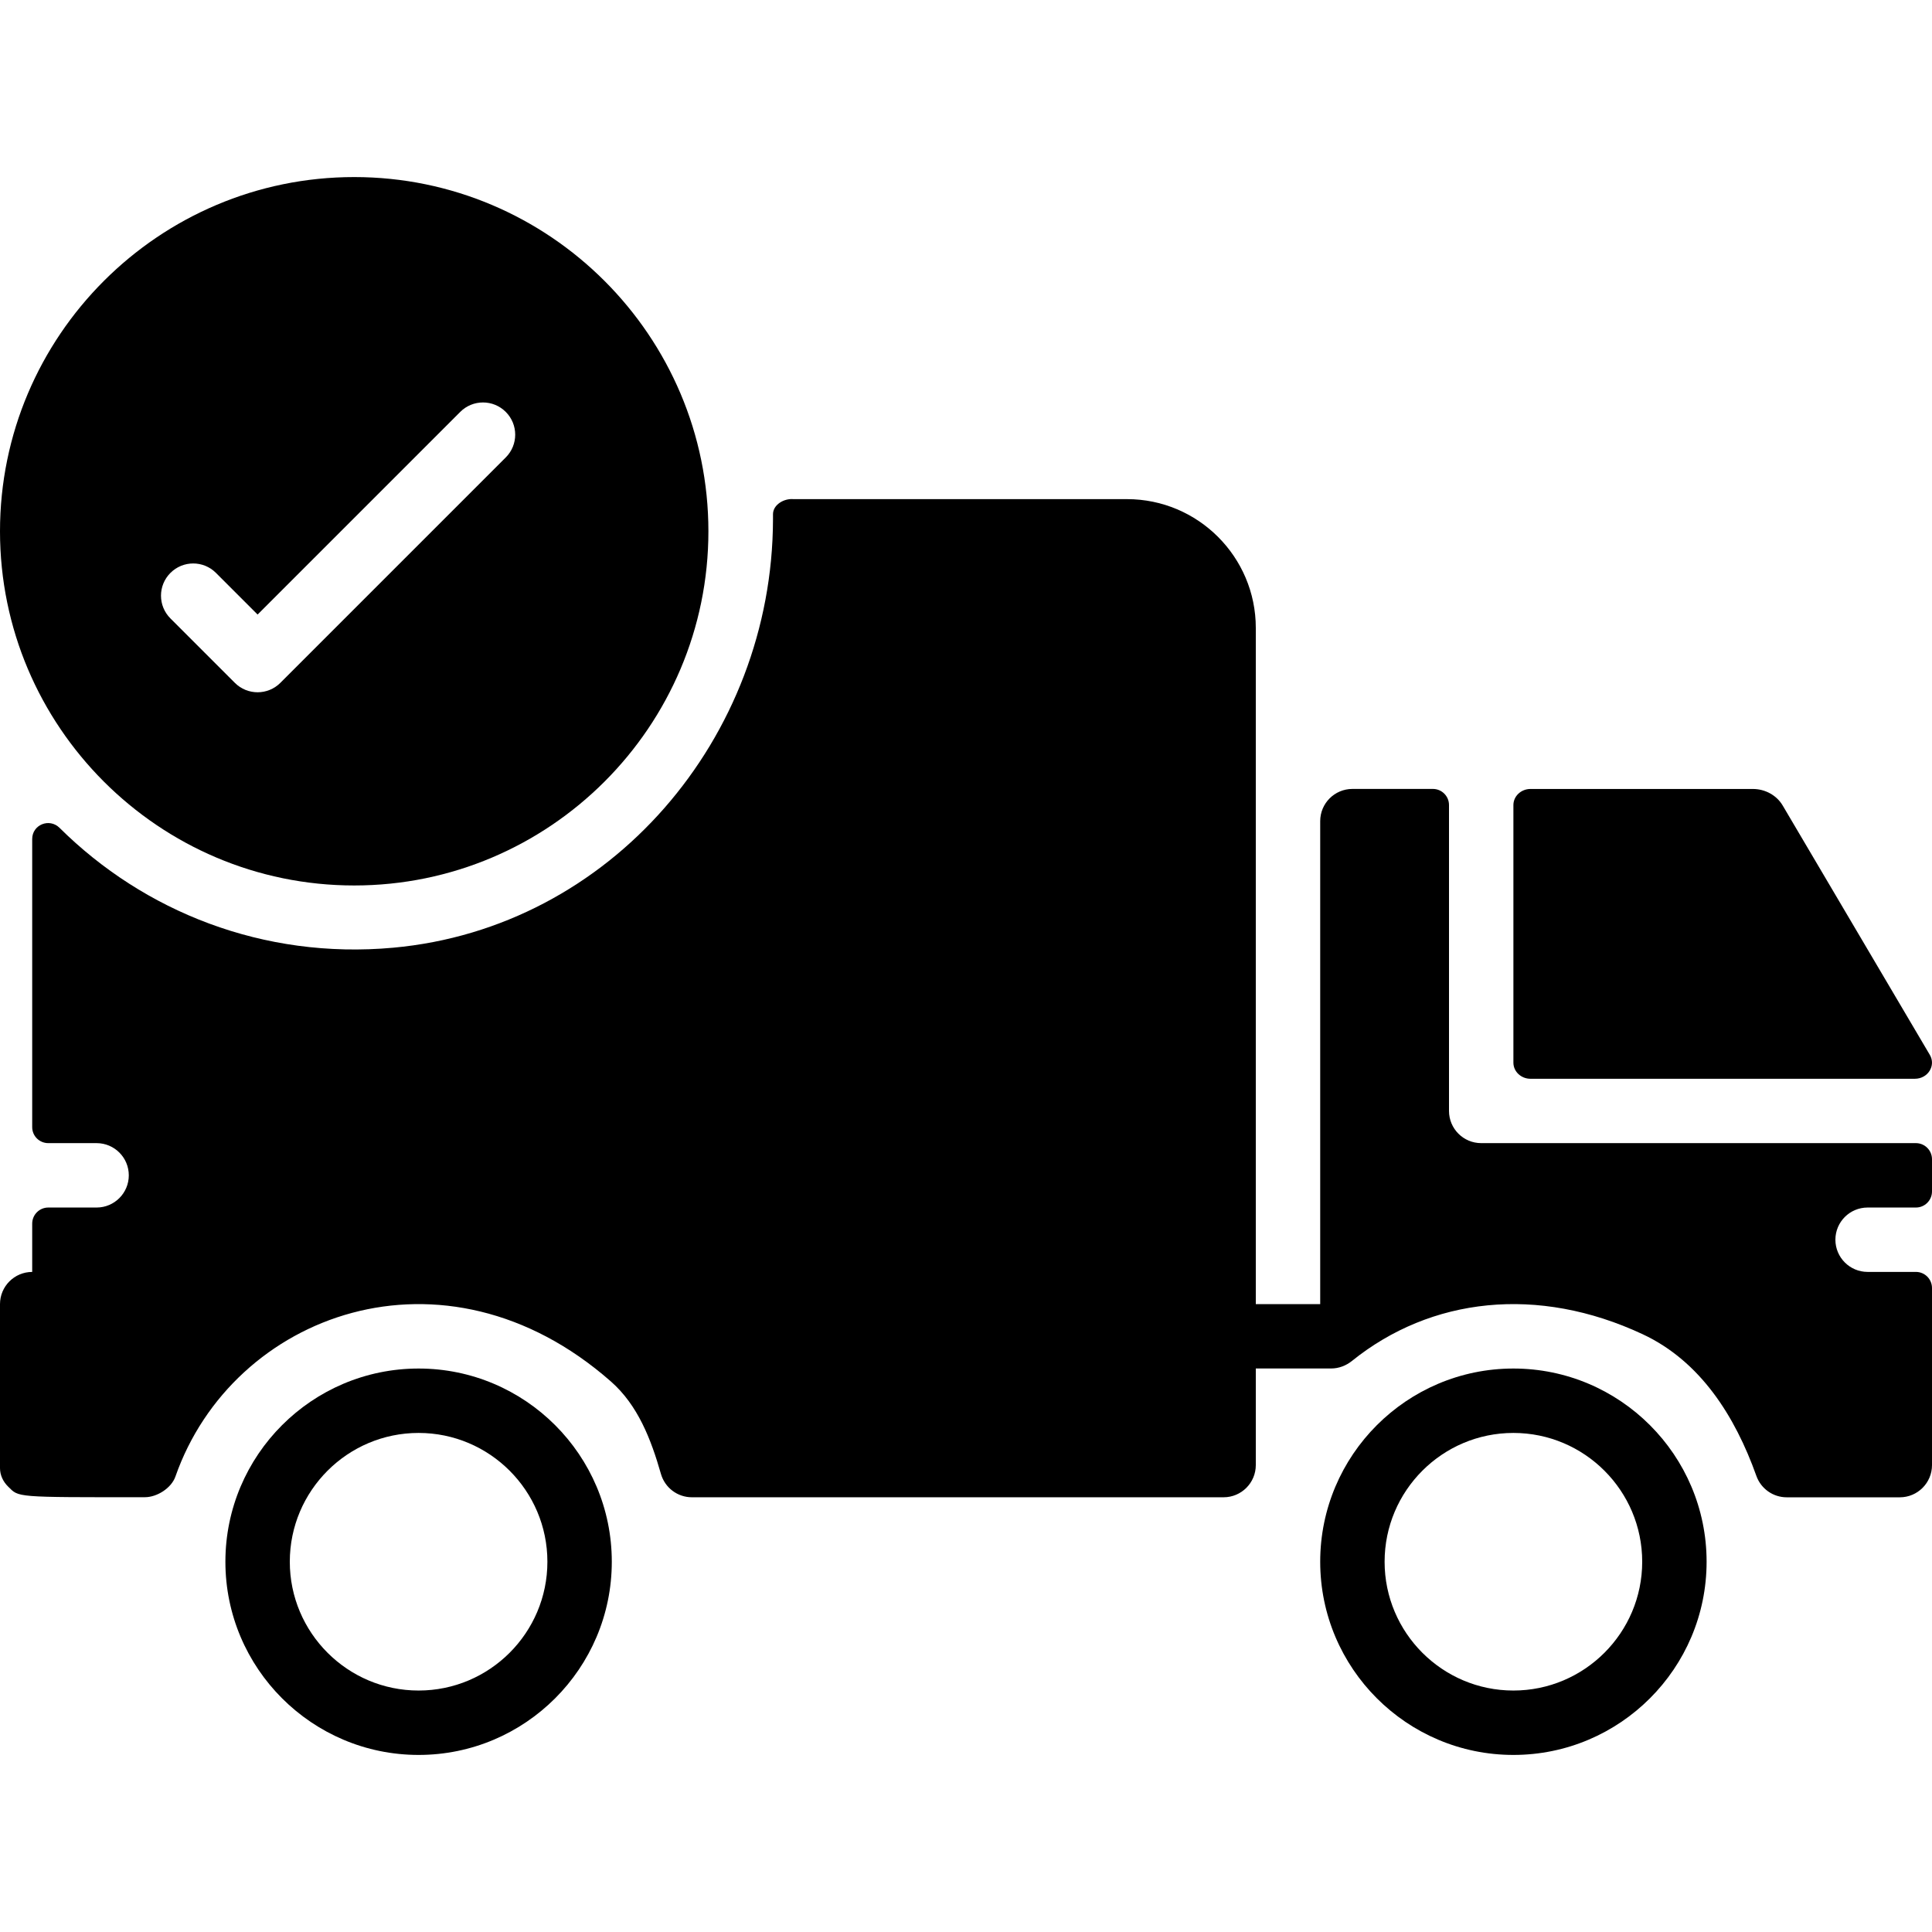
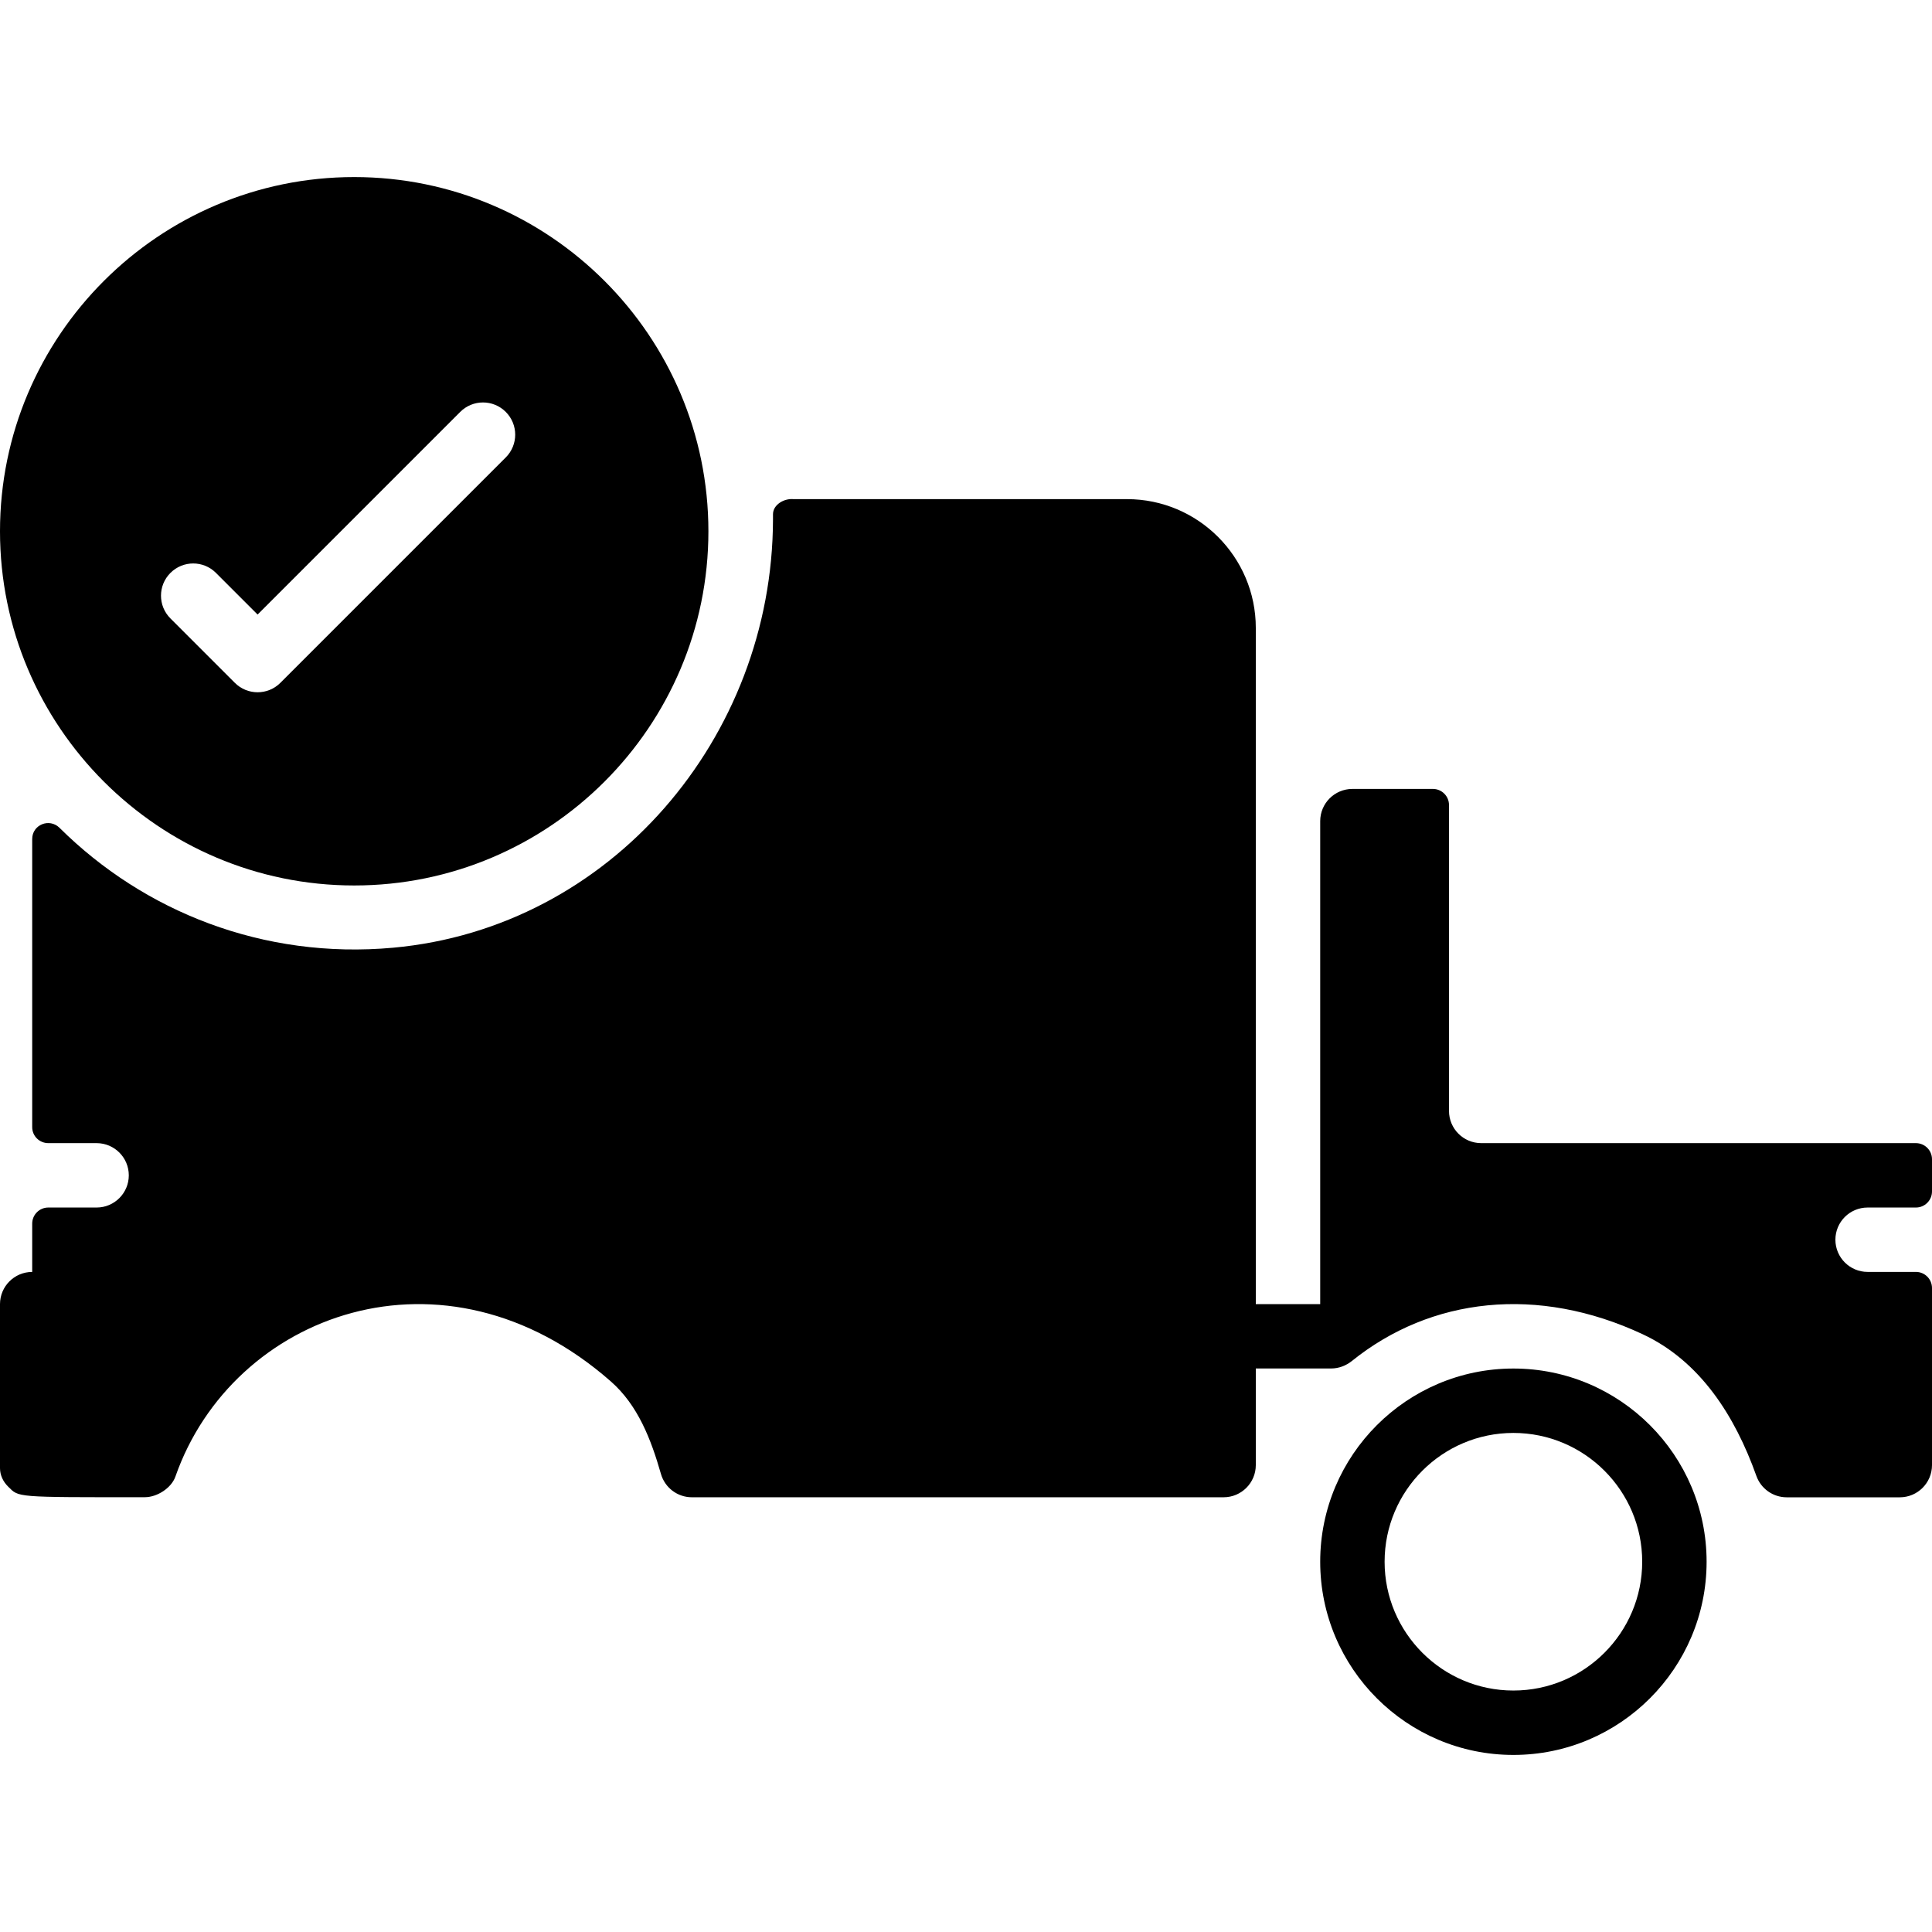
<svg xmlns="http://www.w3.org/2000/svg" fill="#000000" height="800px" width="800px" version="1.1" id="Layer_1" viewBox="0 0 512 512" xml:space="preserve">
  <g>
    <g>
      <path d="M93.867,46.925C42.112,46.925,0,89.037,0,140.791c0,51.755,42.112,93.867,93.867,93.867    c51.755,0,93.867-42.112,93.867-93.867C187.733,89.037,145.621,46.925,93.867,46.925z M134.033,121.225L74.3,180.958    c-1.664,1.664-3.849,2.5-6.033,2.5s-4.369-0.836-6.033-2.5l-17.067-17.067c-3.337-3.336-3.337-8.73,0-12.066s8.73-3.337,12.066,0    l11.034,11.034l53.7-53.7c3.337-3.337,8.73-3.337,12.066,0S137.37,117.888,134.033,121.225z" />
    </g>
  </g>
  <g>
    <g>
      <path d="M401.067,362.675c-28.237,0-51.2,22.963-51.2,51.2c0,28.237,22.963,51.2,51.2,51.2c28.237,0,51.2-22.963,51.2-51.2    C452.267,385.638,429.303,362.675,401.067,362.675z M401.067,448.009c-18.825,0-34.133-15.309-34.133-34.133    c0-18.825,15.309-34.133,34.133-34.133c18.825,0,34.133,15.309,34.133,34.133C435.2,432.7,419.891,448.009,401.067,448.009z" />
    </g>
  </g>
  <g>
    <g>
-       <path d="M110.933,362.675c-28.237,0-51.2,22.963-51.2,51.2c0,28.237,22.963,51.2,51.2,51.2s51.2-22.963,51.2-51.2    C162.133,385.638,139.17,362.675,110.933,362.675z M110.933,448.009c-18.825,0-34.133-15.309-34.133-34.133    c0-18.825,15.309-34.133,34.133-34.133s34.133,15.309,34.133,34.133C145.067,432.7,129.758,448.009,110.933,448.009z" />
-     </g>
+       </g>
  </g>
  <g>
    <g>
      <path d="M494.933,320.009h12.8c2.355,0,4.267-1.911,4.267-4.267v-8.533c0-2.355-1.911-4.267-4.267-4.267h-115.2    c-4.71,0-8.533-3.823-8.533-8.533v-81.067c0-2.355-1.911-4.267-4.267-4.267H358.4c-4.71,0-8.533,3.823-8.533,8.533v128H332.8    c0-64.435,0-179.2,0-179.2c0-18.825-15.309-34.133-34.133-34.133H210.27c-2.509-0.23-5.419,1.485-5.419,4.002    c0,0.572,0,1.041,0,1.417c-0.154,57.83-43.059,108.22-100.651,113.459c-34.483,3.14-66.116-9.626-88.422-31.77    c-2.697-2.671-7.245-0.828-7.245,2.97c0,20.224,0,62.797,0,76.348c0,2.355,1.911,4.241,4.267,4.241h12.8    c4.71,0,8.533,3.823,8.533,8.533s-3.823,8.533-8.533,8.533H12.8c-2.355,0-4.267,1.911-4.267,4.267v12.8    c-4.71,0-8.533,3.823-8.533,8.533v43.46c0,1.869,0.828,3.601,2.167,4.907c2.901,2.842,1.442,2.833,36.233,2.799    c3.234,0,7.023-2.424,8.09-5.478c15.13-43.213,71.202-64.043,115.405-25.19c7.159,6.289,10.641,15.334,13.261,24.499    c1.058,3.686,4.412,6.187,8.201,6.187h140.911c4.71,0,8.533-3.823,8.533-8.533c0-0.009,0-0.026,0-0.043c0-0.529,0-10.394,0-25.557    h19.994c2.014,0,3.942-0.751,5.513-2.014c20.881-16.811,49.212-20.079,77.065-7.04c15.232,7.134,24.439,21.683,30.089,37.53    c1.212,3.396,4.429,5.666,8.038,5.666h29.969c4.71,0,8.533-3.823,8.533-8.533v-46.933c0-2.355-1.911-4.267-4.267-4.267h-12.8    c-4.71,0-8.533-3.823-8.533-8.533S490.223,320.009,494.933,320.009z" />
    </g>
  </g>
  <g>
    <g>
-       <path d="M511.42,279.543l-38.989-66.074c-1.596-2.705-4.634-4.386-7.919-4.386h-58.914c-2.5,0-4.531,1.911-4.531,4.267v68.267    c0,2.355,2.031,4.267,4.531,4.267H507.46C510.916,285.884,513.101,282.385,511.42,279.543z" />
-     </g>
+       </g>
  </g>
</svg>